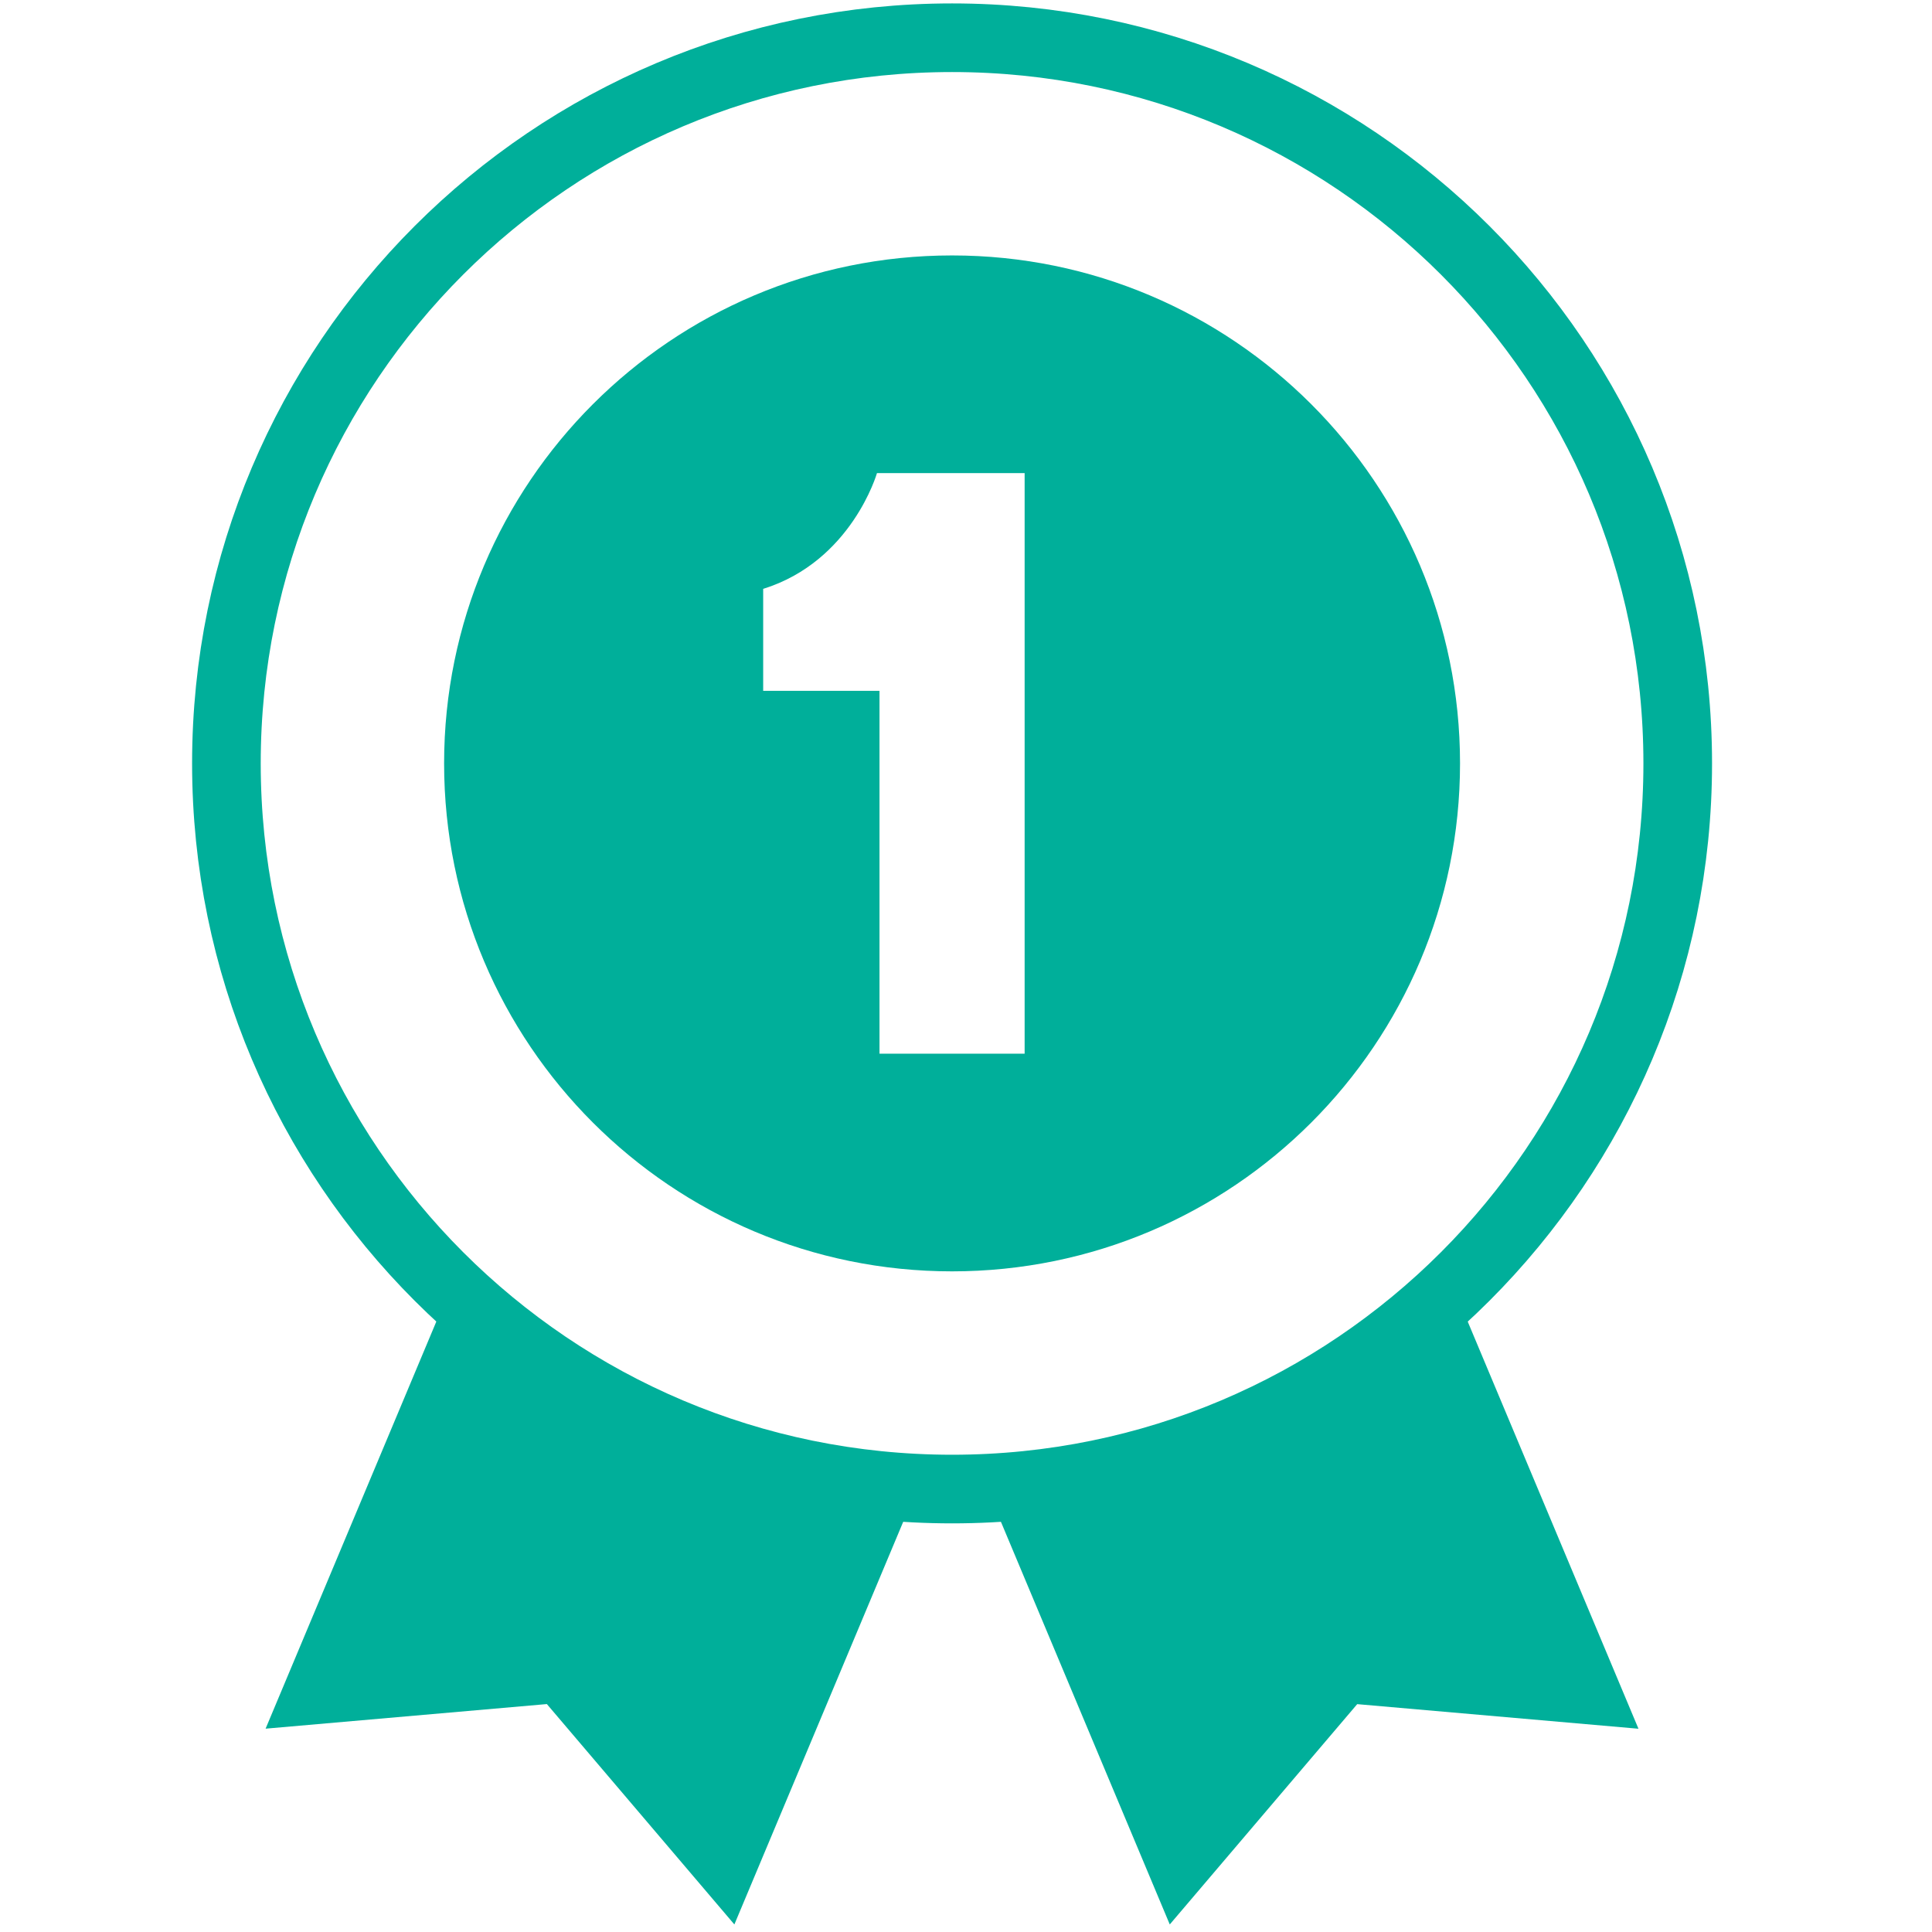
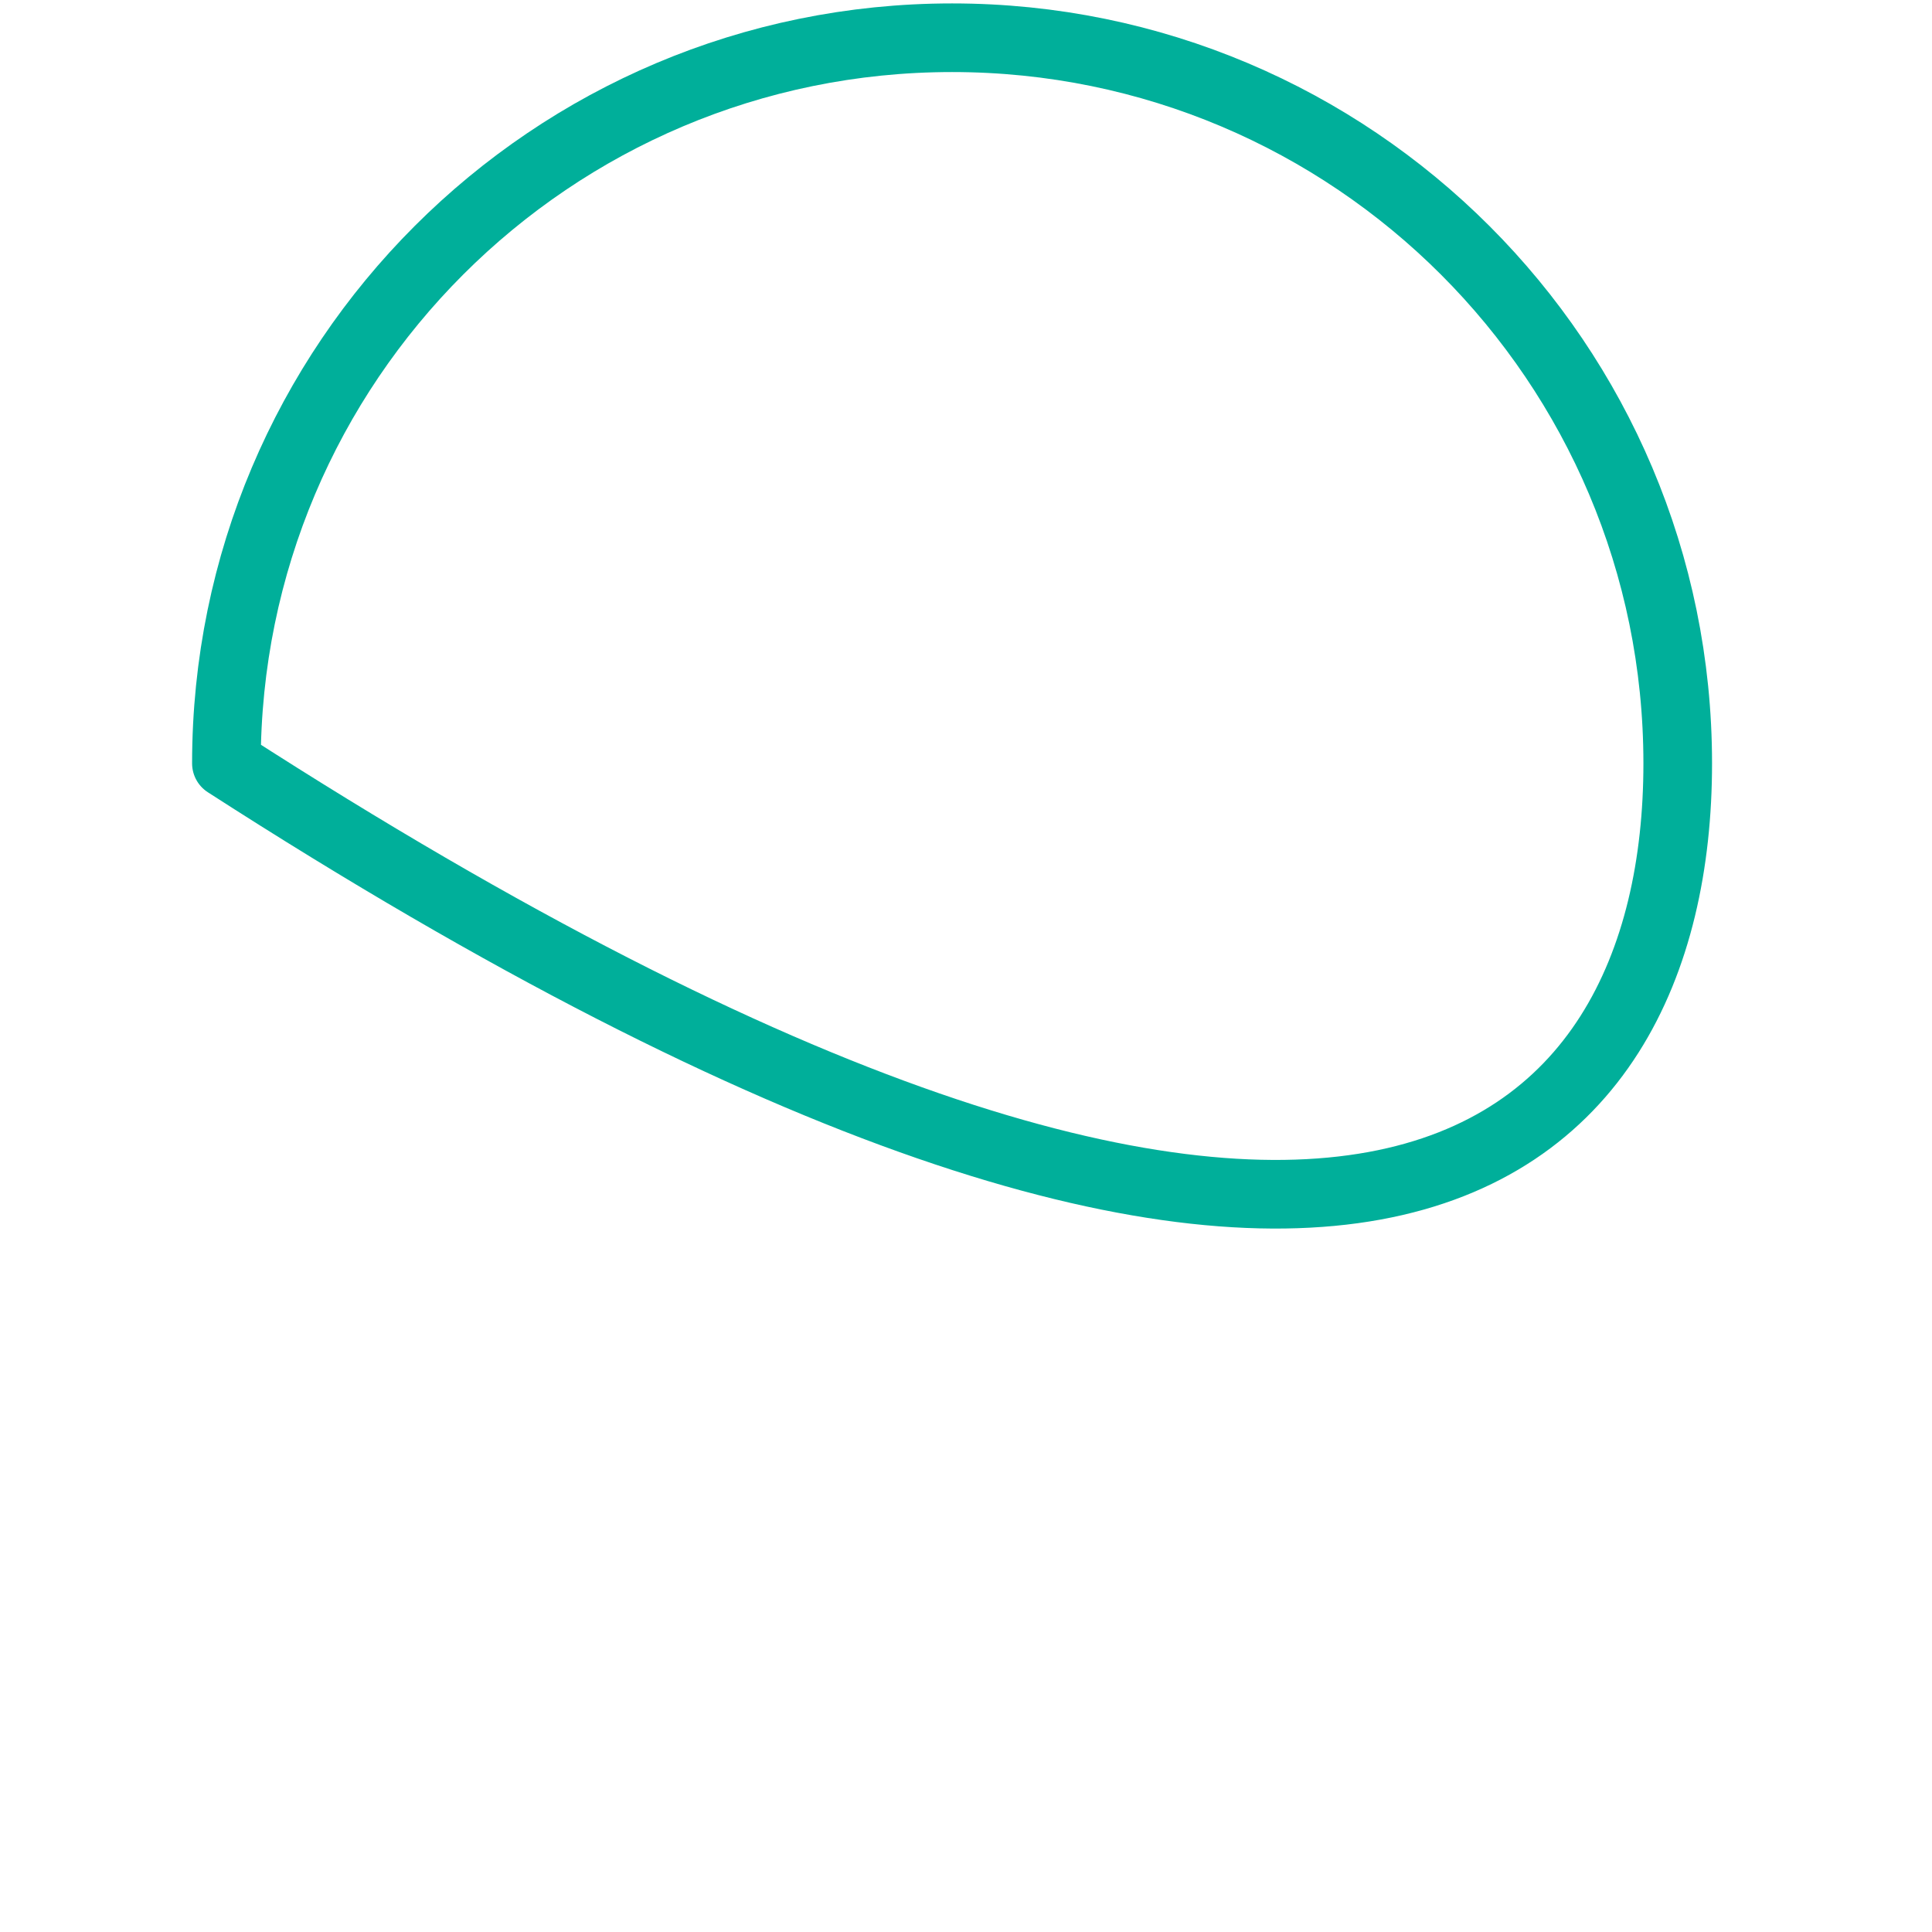
<svg xmlns="http://www.w3.org/2000/svg" xmlns:ns1="http://vectornator.io" height="100%" stroke-miterlimit="10" style="fill-rule:nonzero;clip-rule:evenodd;stroke-linecap:round;stroke-linejoin:round;" version="1.1" viewBox="0 0 1024 1024" width="100%" xml:space="preserve">
  <defs />
  <g id="Layer-1" ns1:layerName="Layer 1">
-     <path d="M504.615 135.385C355.923 135.385 235.385 255.923 235.385 404.615C235.385 553.308 355.923 673.846 504.615 673.846C653.308 673.846 773.846 553.308 773.846 404.615C773.846 255.923 653.308 135.385 504.615 135.385ZM543.077 558.462L466.154 558.462L466.154 366.154L404.5 366.154L404.5 312.115C451.385 297.5 464.808 250.769 464.808 250.769L543.077 250.769L543.077 558.462ZM234.808 692L140.769 916.231L289.846 903.192L389.231 1020L486.385 788.308C390.962 784.231 303.654 749.077 234.808 692ZM522.846 788.308L620 1020L719.346 903.231L868.423 916.269L774.385 692.038C705.577 749.077 618.269 784.231 522.846 788.308Z" fill="#00af9a" fill-rule="nonzero" opacity="1" stroke="none" ns1:layerName="path" />
-     <path d="M504.615 20C292.198 20 120 192.198 120 404.615C120 617.033 292.198 789.231 504.615 789.231C717.033 789.231 889.231 617.033 889.231 404.615C889.231 192.198 717.033 20 504.615 20Z" fill="none" opacity="1" stroke="#00af9a" stroke-linecap="round" stroke-linejoin="miter" stroke-width="36.375" ns1:layerName="path 1" />
+     <path d="M504.615 20C292.198 20 120 192.198 120 404.615C717.033 789.231 889.231 617.033 889.231 404.615C889.231 192.198 717.033 20 504.615 20Z" fill="none" opacity="1" stroke="#00af9a" stroke-linecap="round" stroke-linejoin="miter" stroke-width="36.375" ns1:layerName="path 1" />
  </g>
</svg>